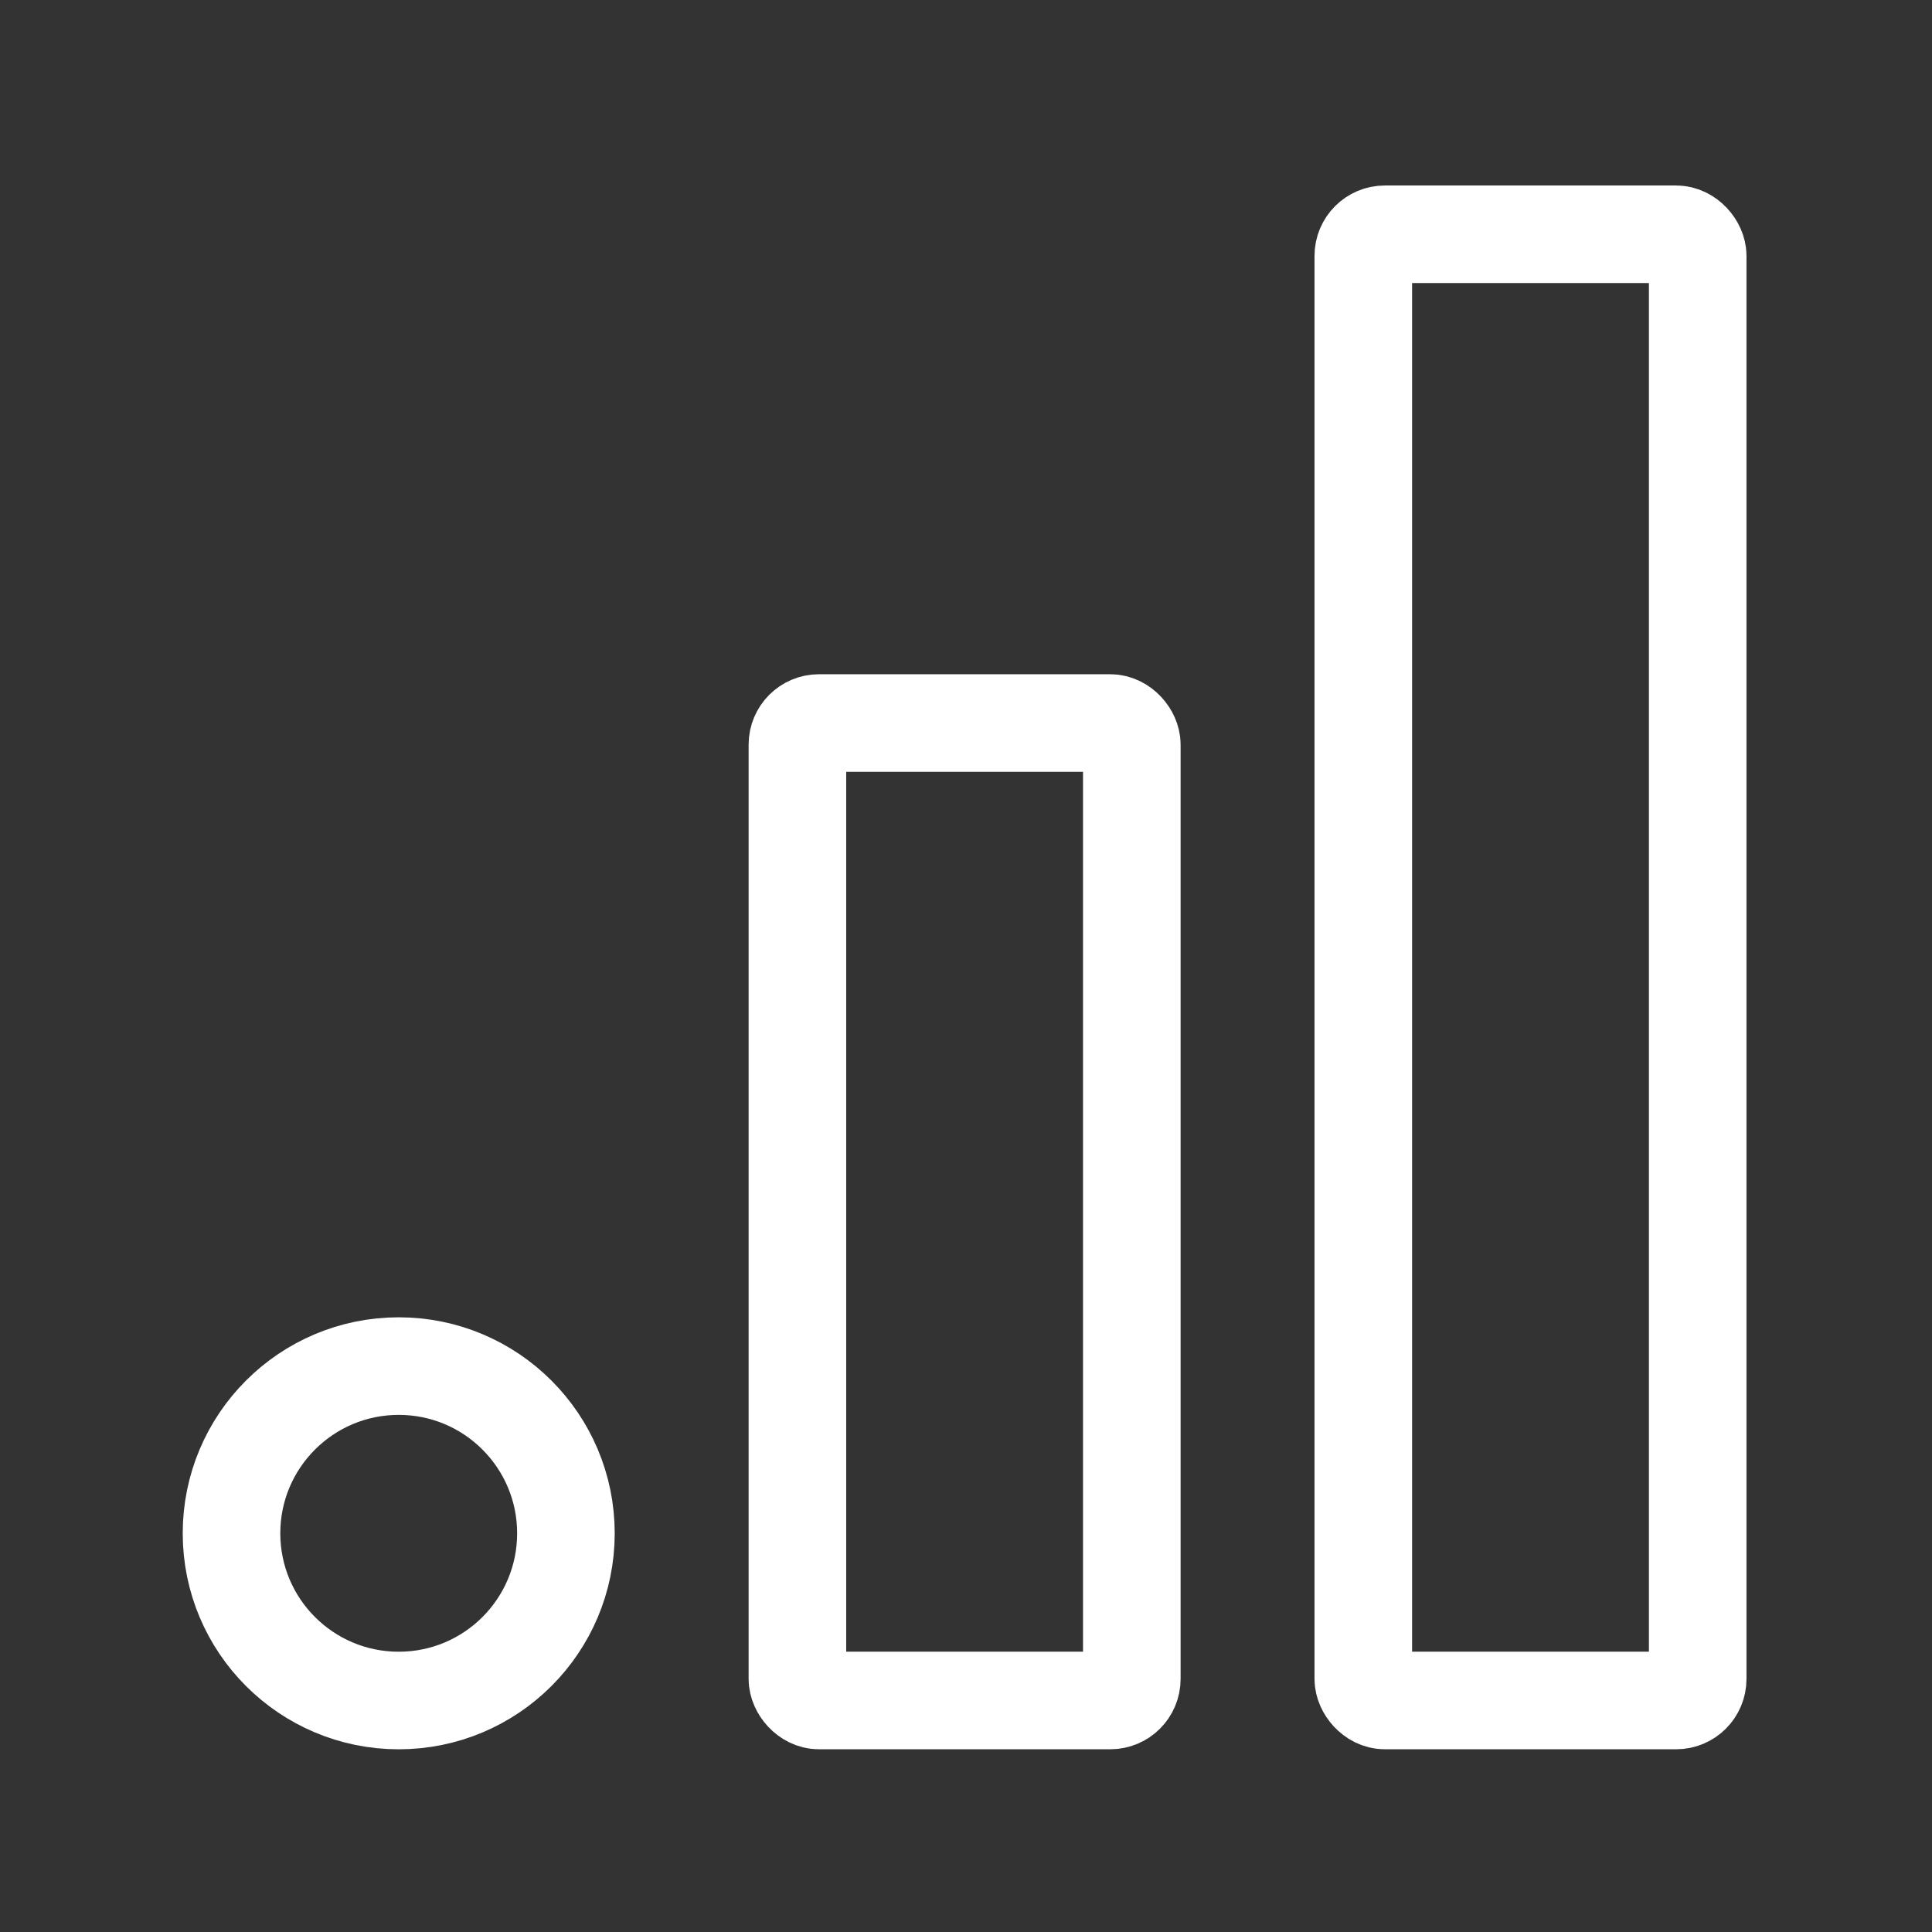
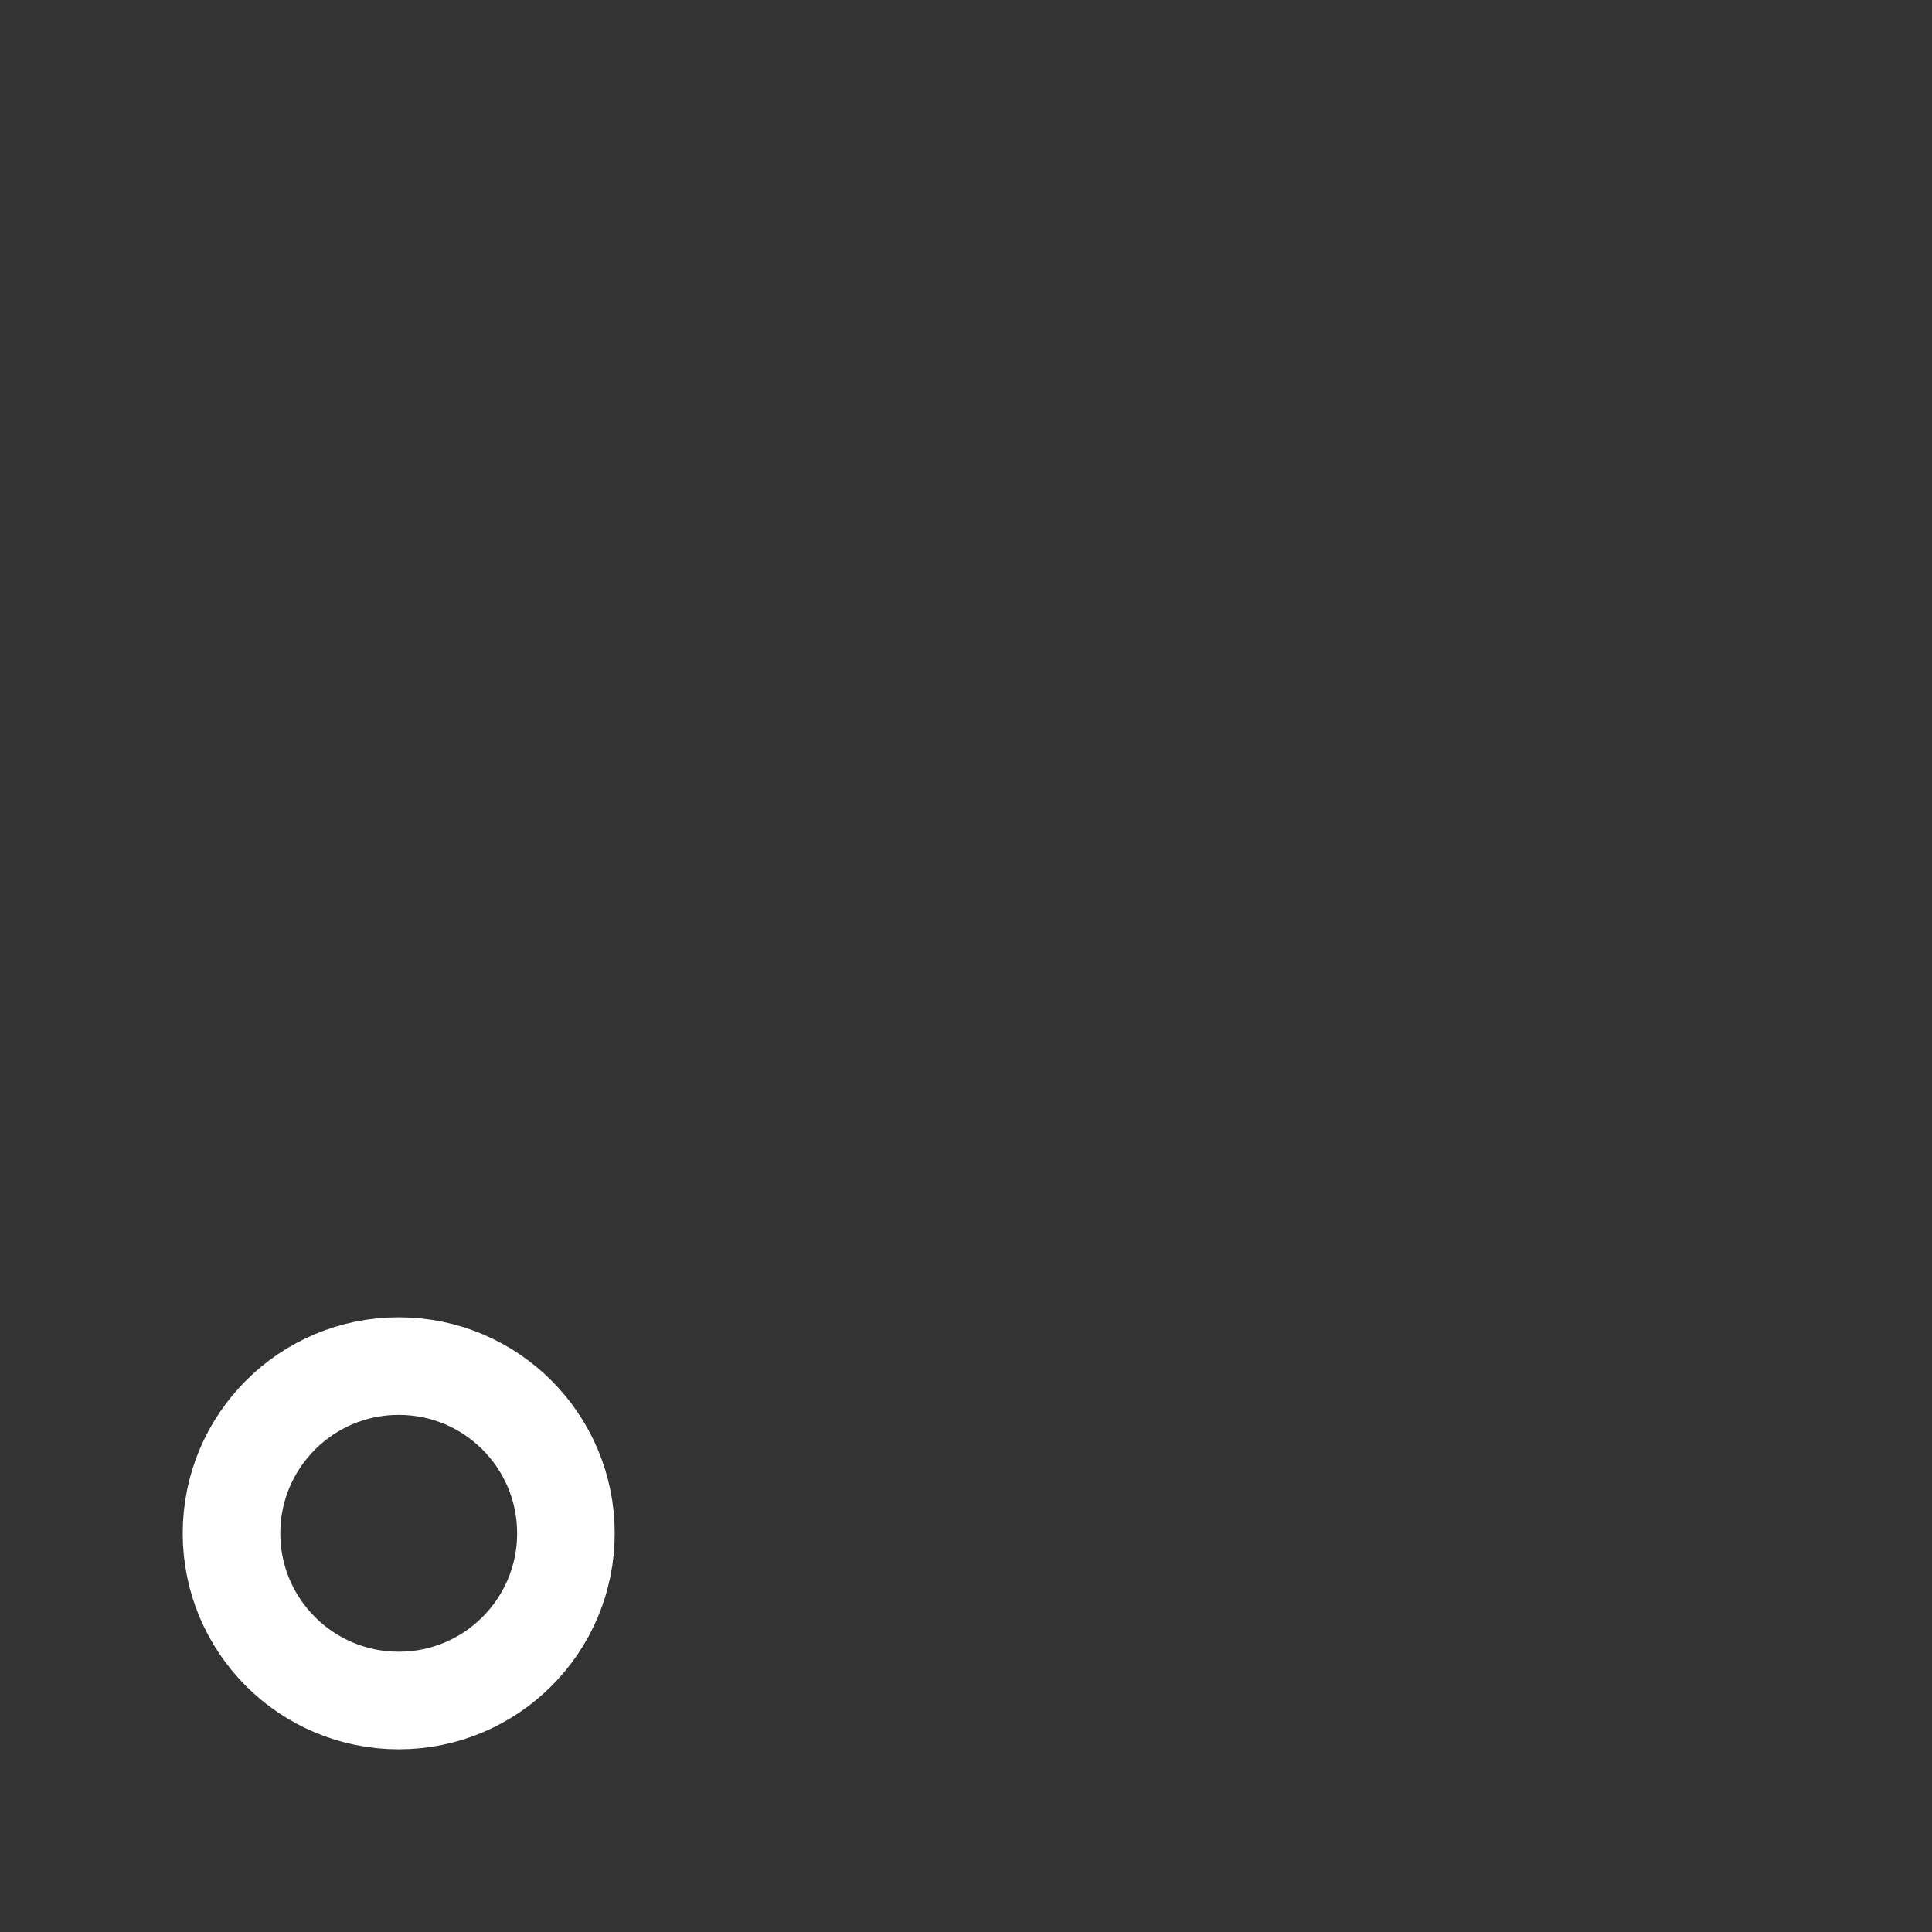
<svg xmlns="http://www.w3.org/2000/svg" id="Сгруппировать_78" data-name="Сгруппировать 78" width="98.999" height="98.999" viewBox="0 0 98.999 98.999">
  <rect x="0" y="0" width="98.999" height="98.999" fill="#333333" stroke="none" />
-   <path id="Контур_161" data-name="Контур 161" d="M0,0H99V99H0Z" fill="none" />
-   <rect id="Прямоугольник_266" data-name="Прямоугольник 266" width="17.135" height="50.087" rx="1.105" transform="translate(40.861 37.049)" fill="none" stroke="#fff" stroke-linecap="round" stroke-linejoin="round" stroke-width="5" />
-   <rect id="Прямоугольник_267" data-name="Прямоугольник 267" width="17.135" height="75.131" rx="1.105" transform="translate(69.858 12.005)" fill="none" stroke="#fff" stroke-linecap="round" stroke-linejoin="round" stroke-width="5" />
  <circle id="Эллипс_25" data-name="Эллипс 25" cx="8.568" cy="8.568" r="8.568" transform="translate(11.863 70.001)" fill="none" stroke="#fff" stroke-linecap="round" stroke-linejoin="round" stroke-width="5" />
</svg>